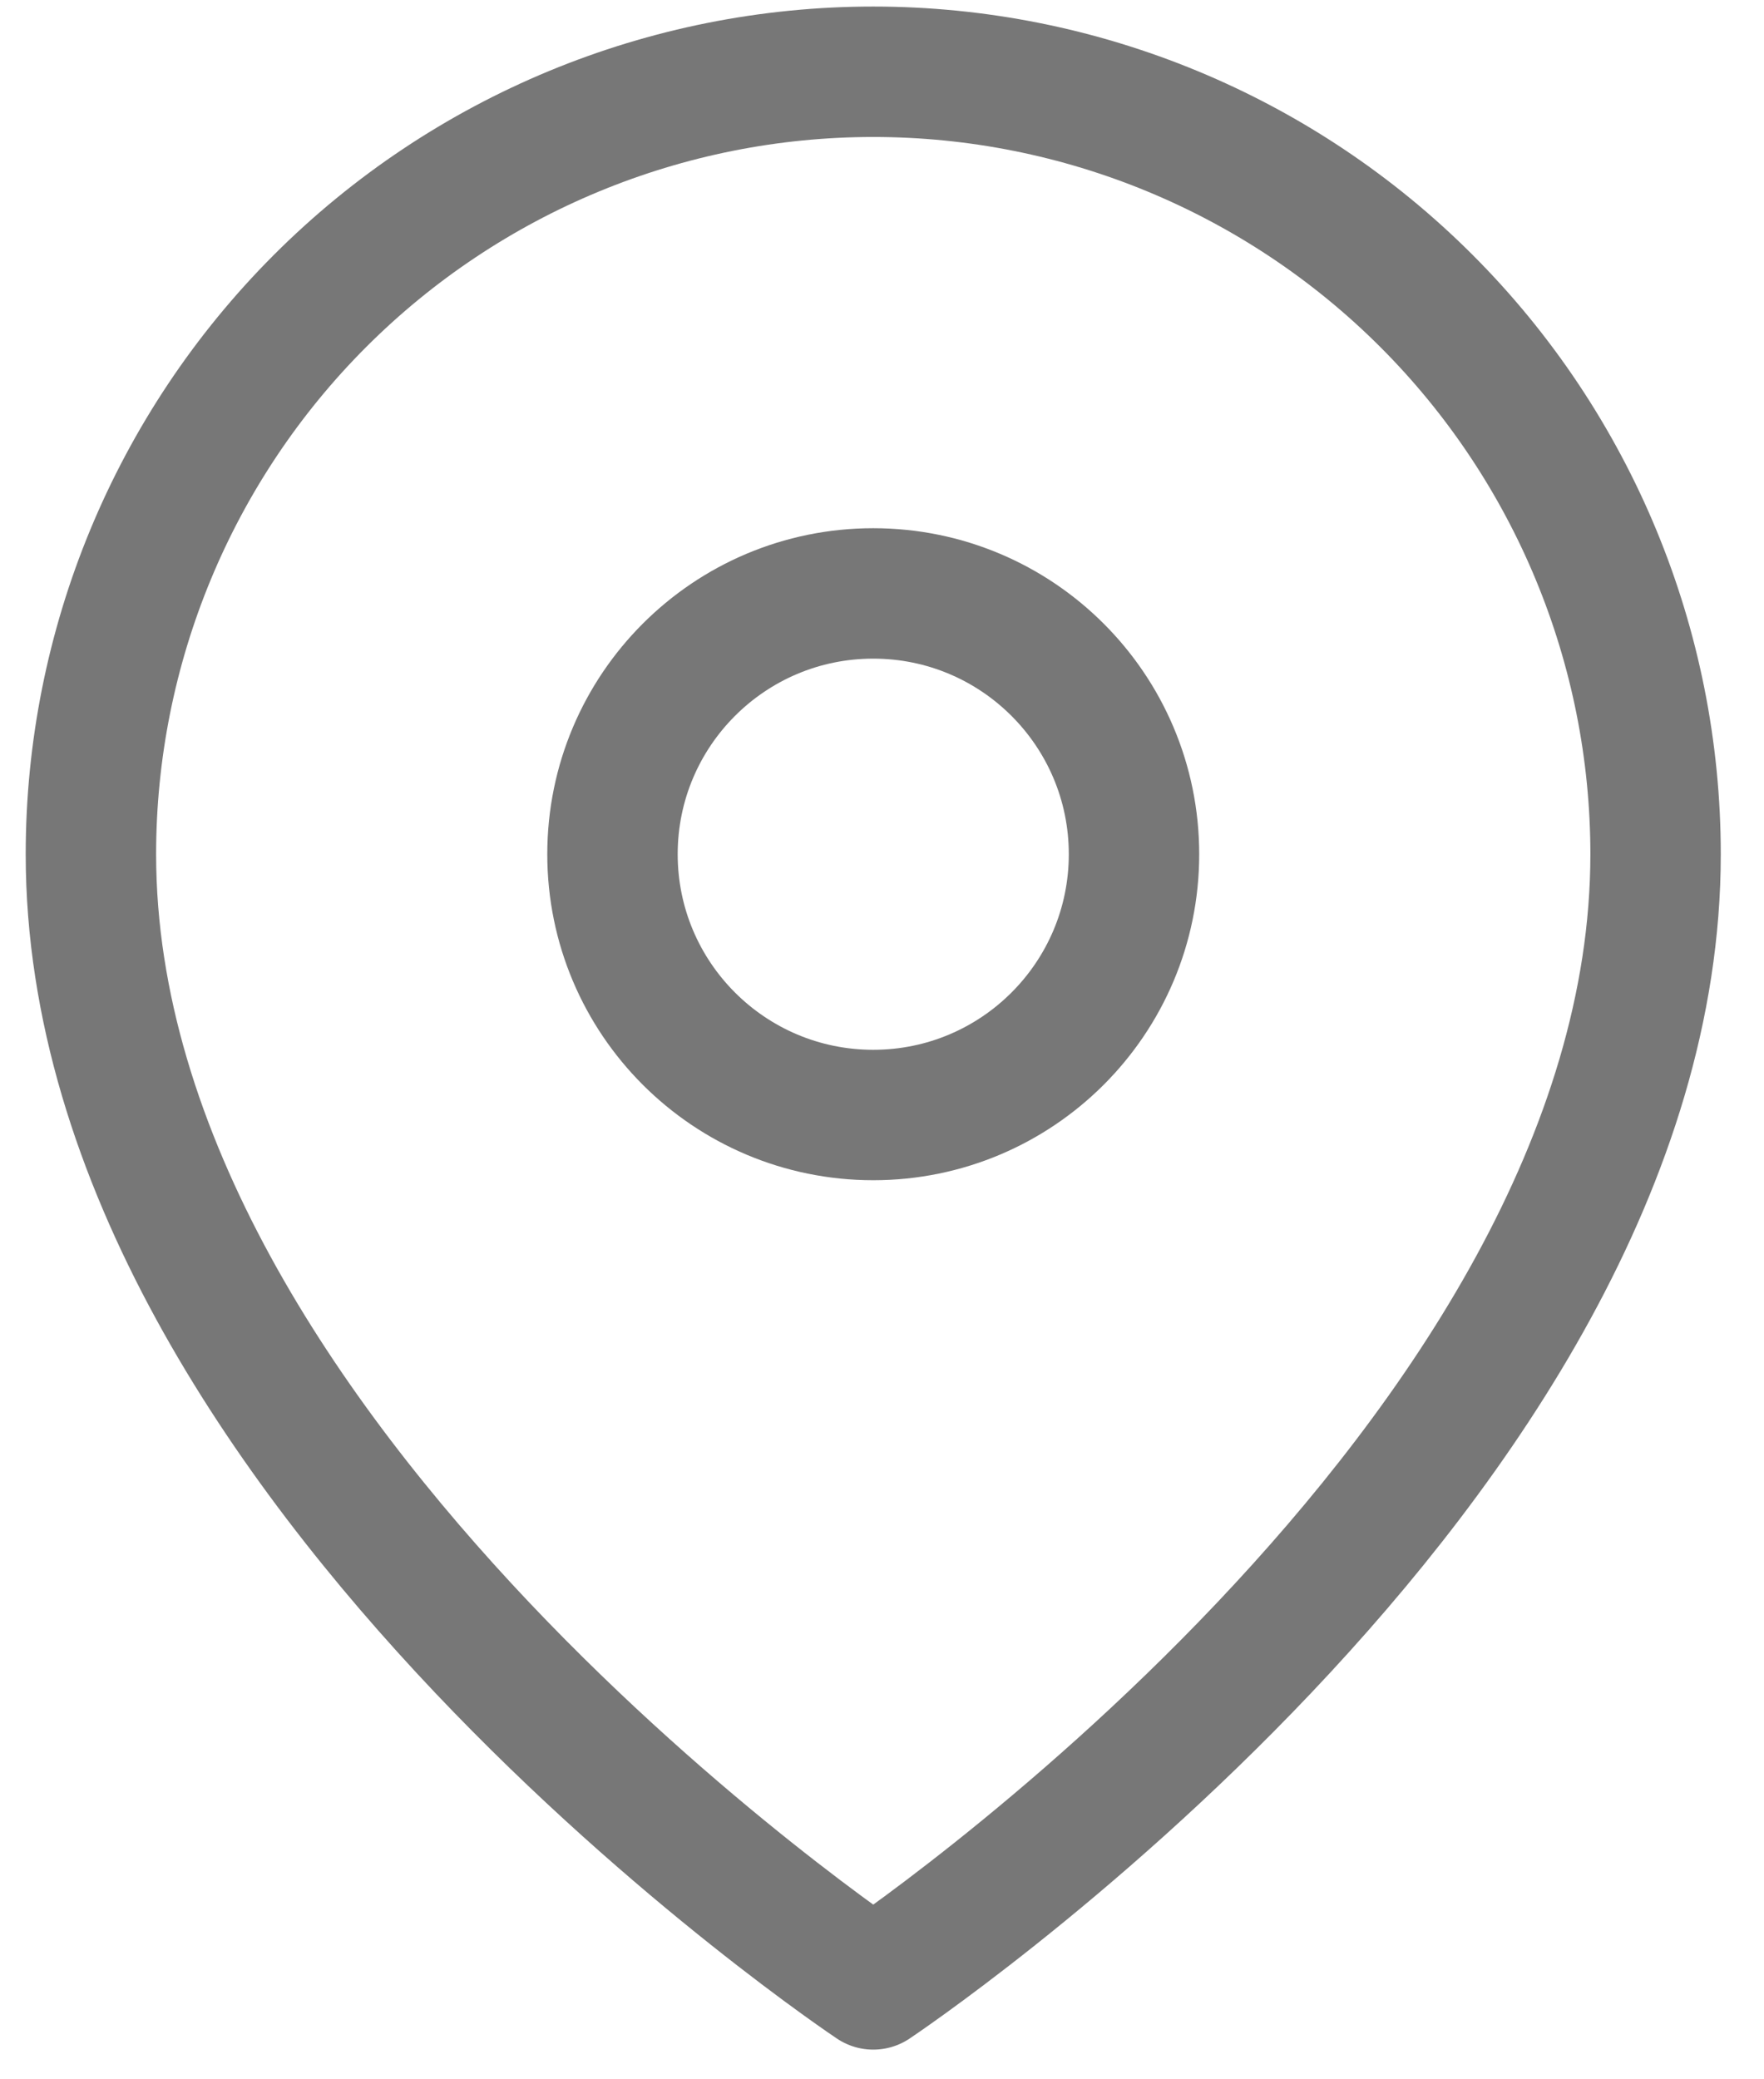
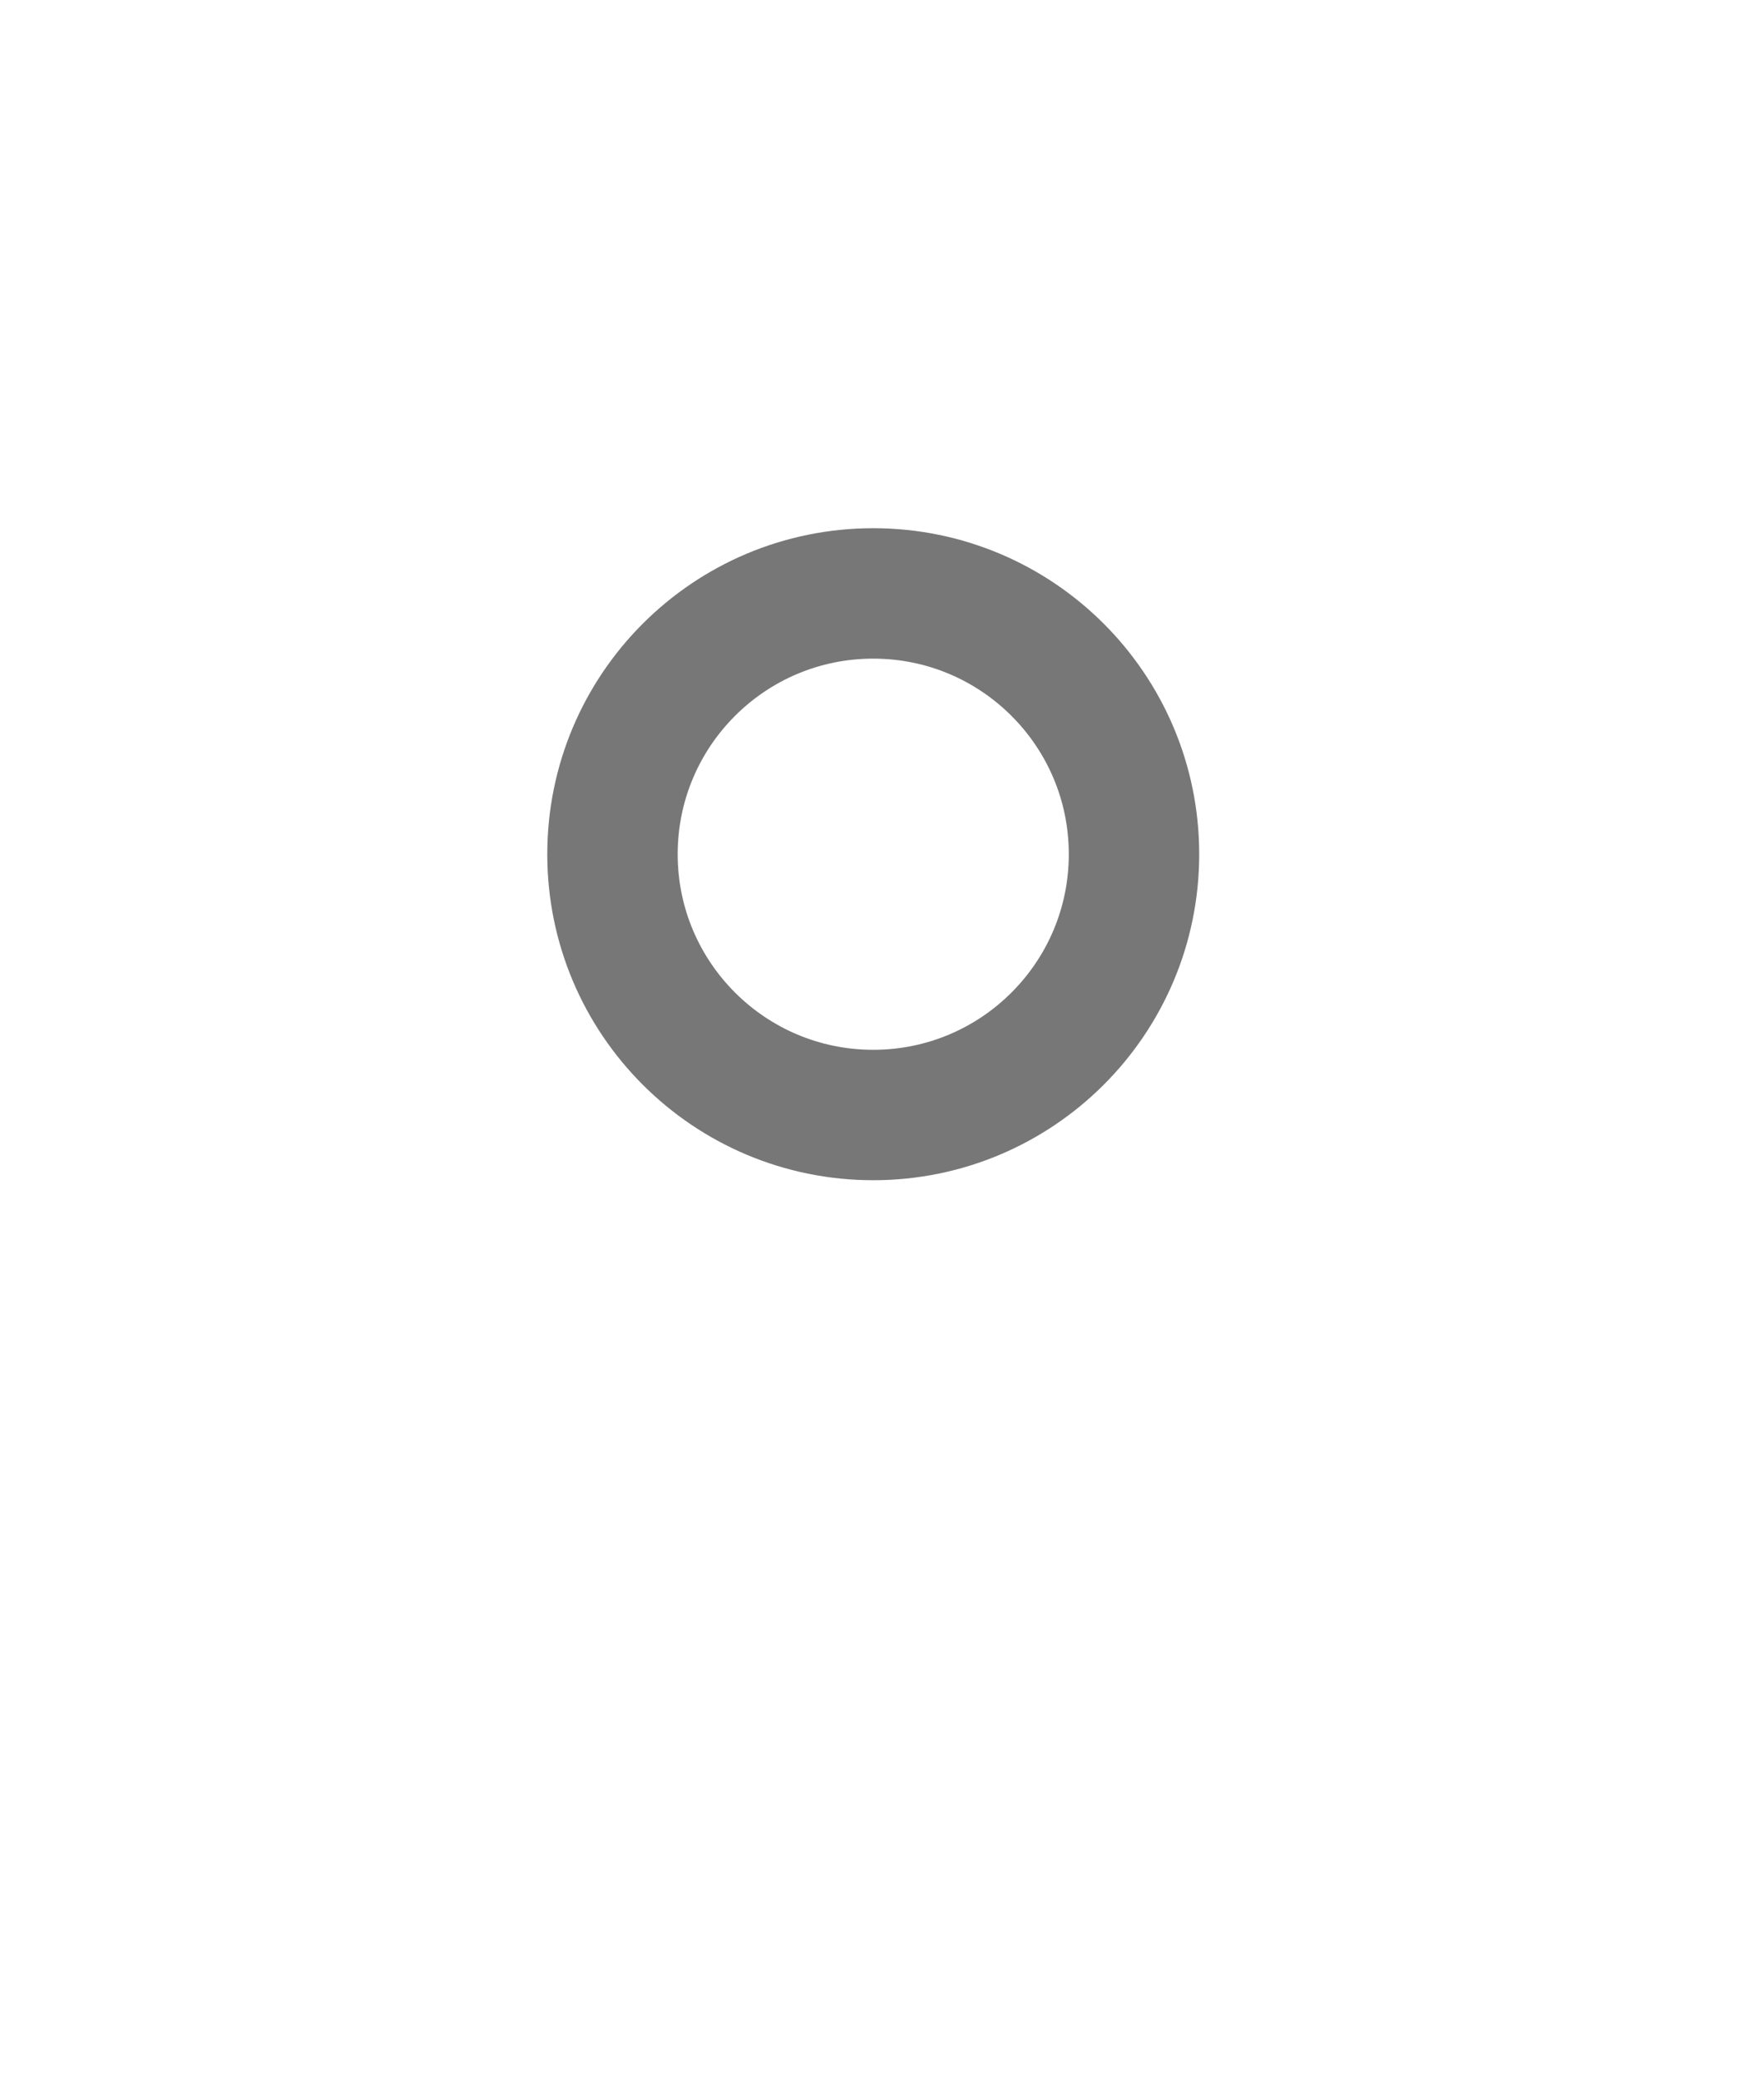
<svg xmlns="http://www.w3.org/2000/svg" width="28" height="33" viewBox="0 0 28 33" fill="none">
-   <path d="M26.279 13.557C26.279 23.215 13.861 31.494 13.861 31.494C13.861 31.494 1.443 23.215 1.443 13.557C1.443 10.264 2.752 7.105 5.08 4.776C7.409 2.447 10.568 1.139 13.861 1.139C17.154 1.139 20.313 2.447 22.642 4.776C24.971 7.105 26.279 10.264 26.279 13.557Z" stroke="#777777" stroke-width="2.07" stroke-linecap="round" stroke-linejoin="round" />
  <path d="M13.861 17.696C16.147 17.696 18 15.843 18 13.557C18 11.271 16.147 9.418 13.861 9.418C11.575 9.418 9.722 11.271 9.722 13.557C9.722 15.843 11.575 17.696 13.861 17.696Z" stroke="#777777" stroke-width="2.07" stroke-linecap="round" stroke-linejoin="round" />
</svg>